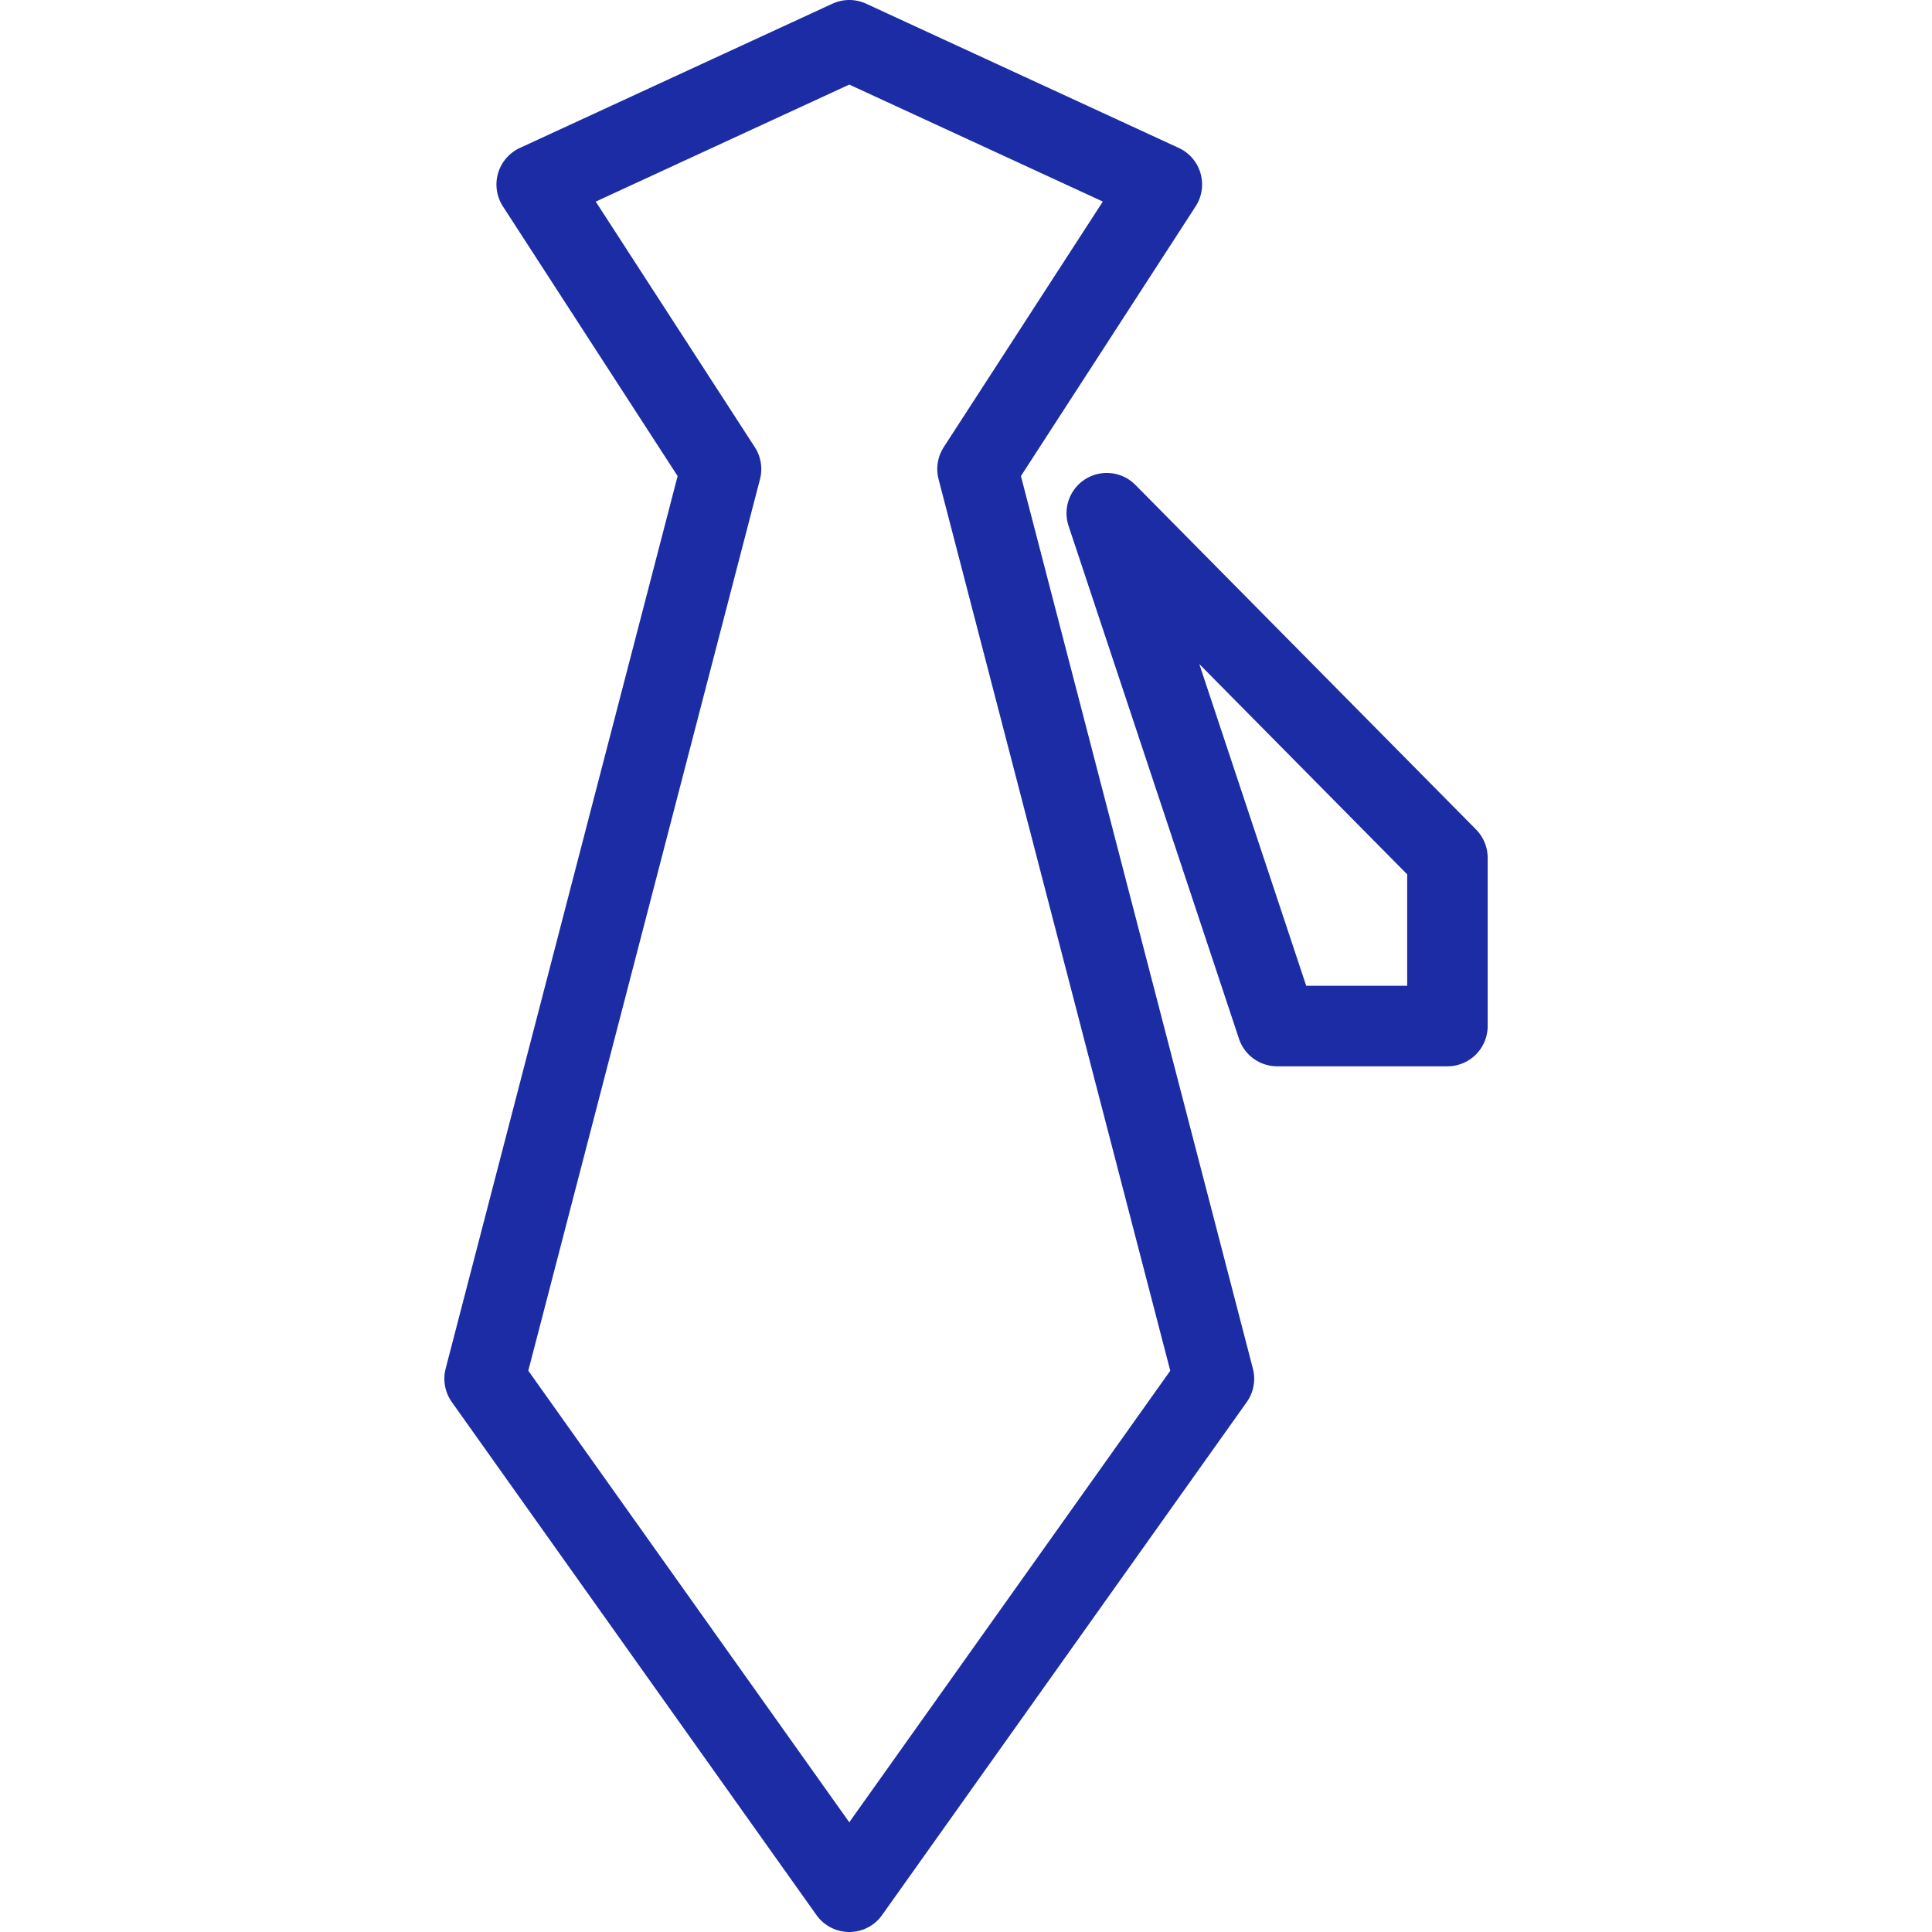
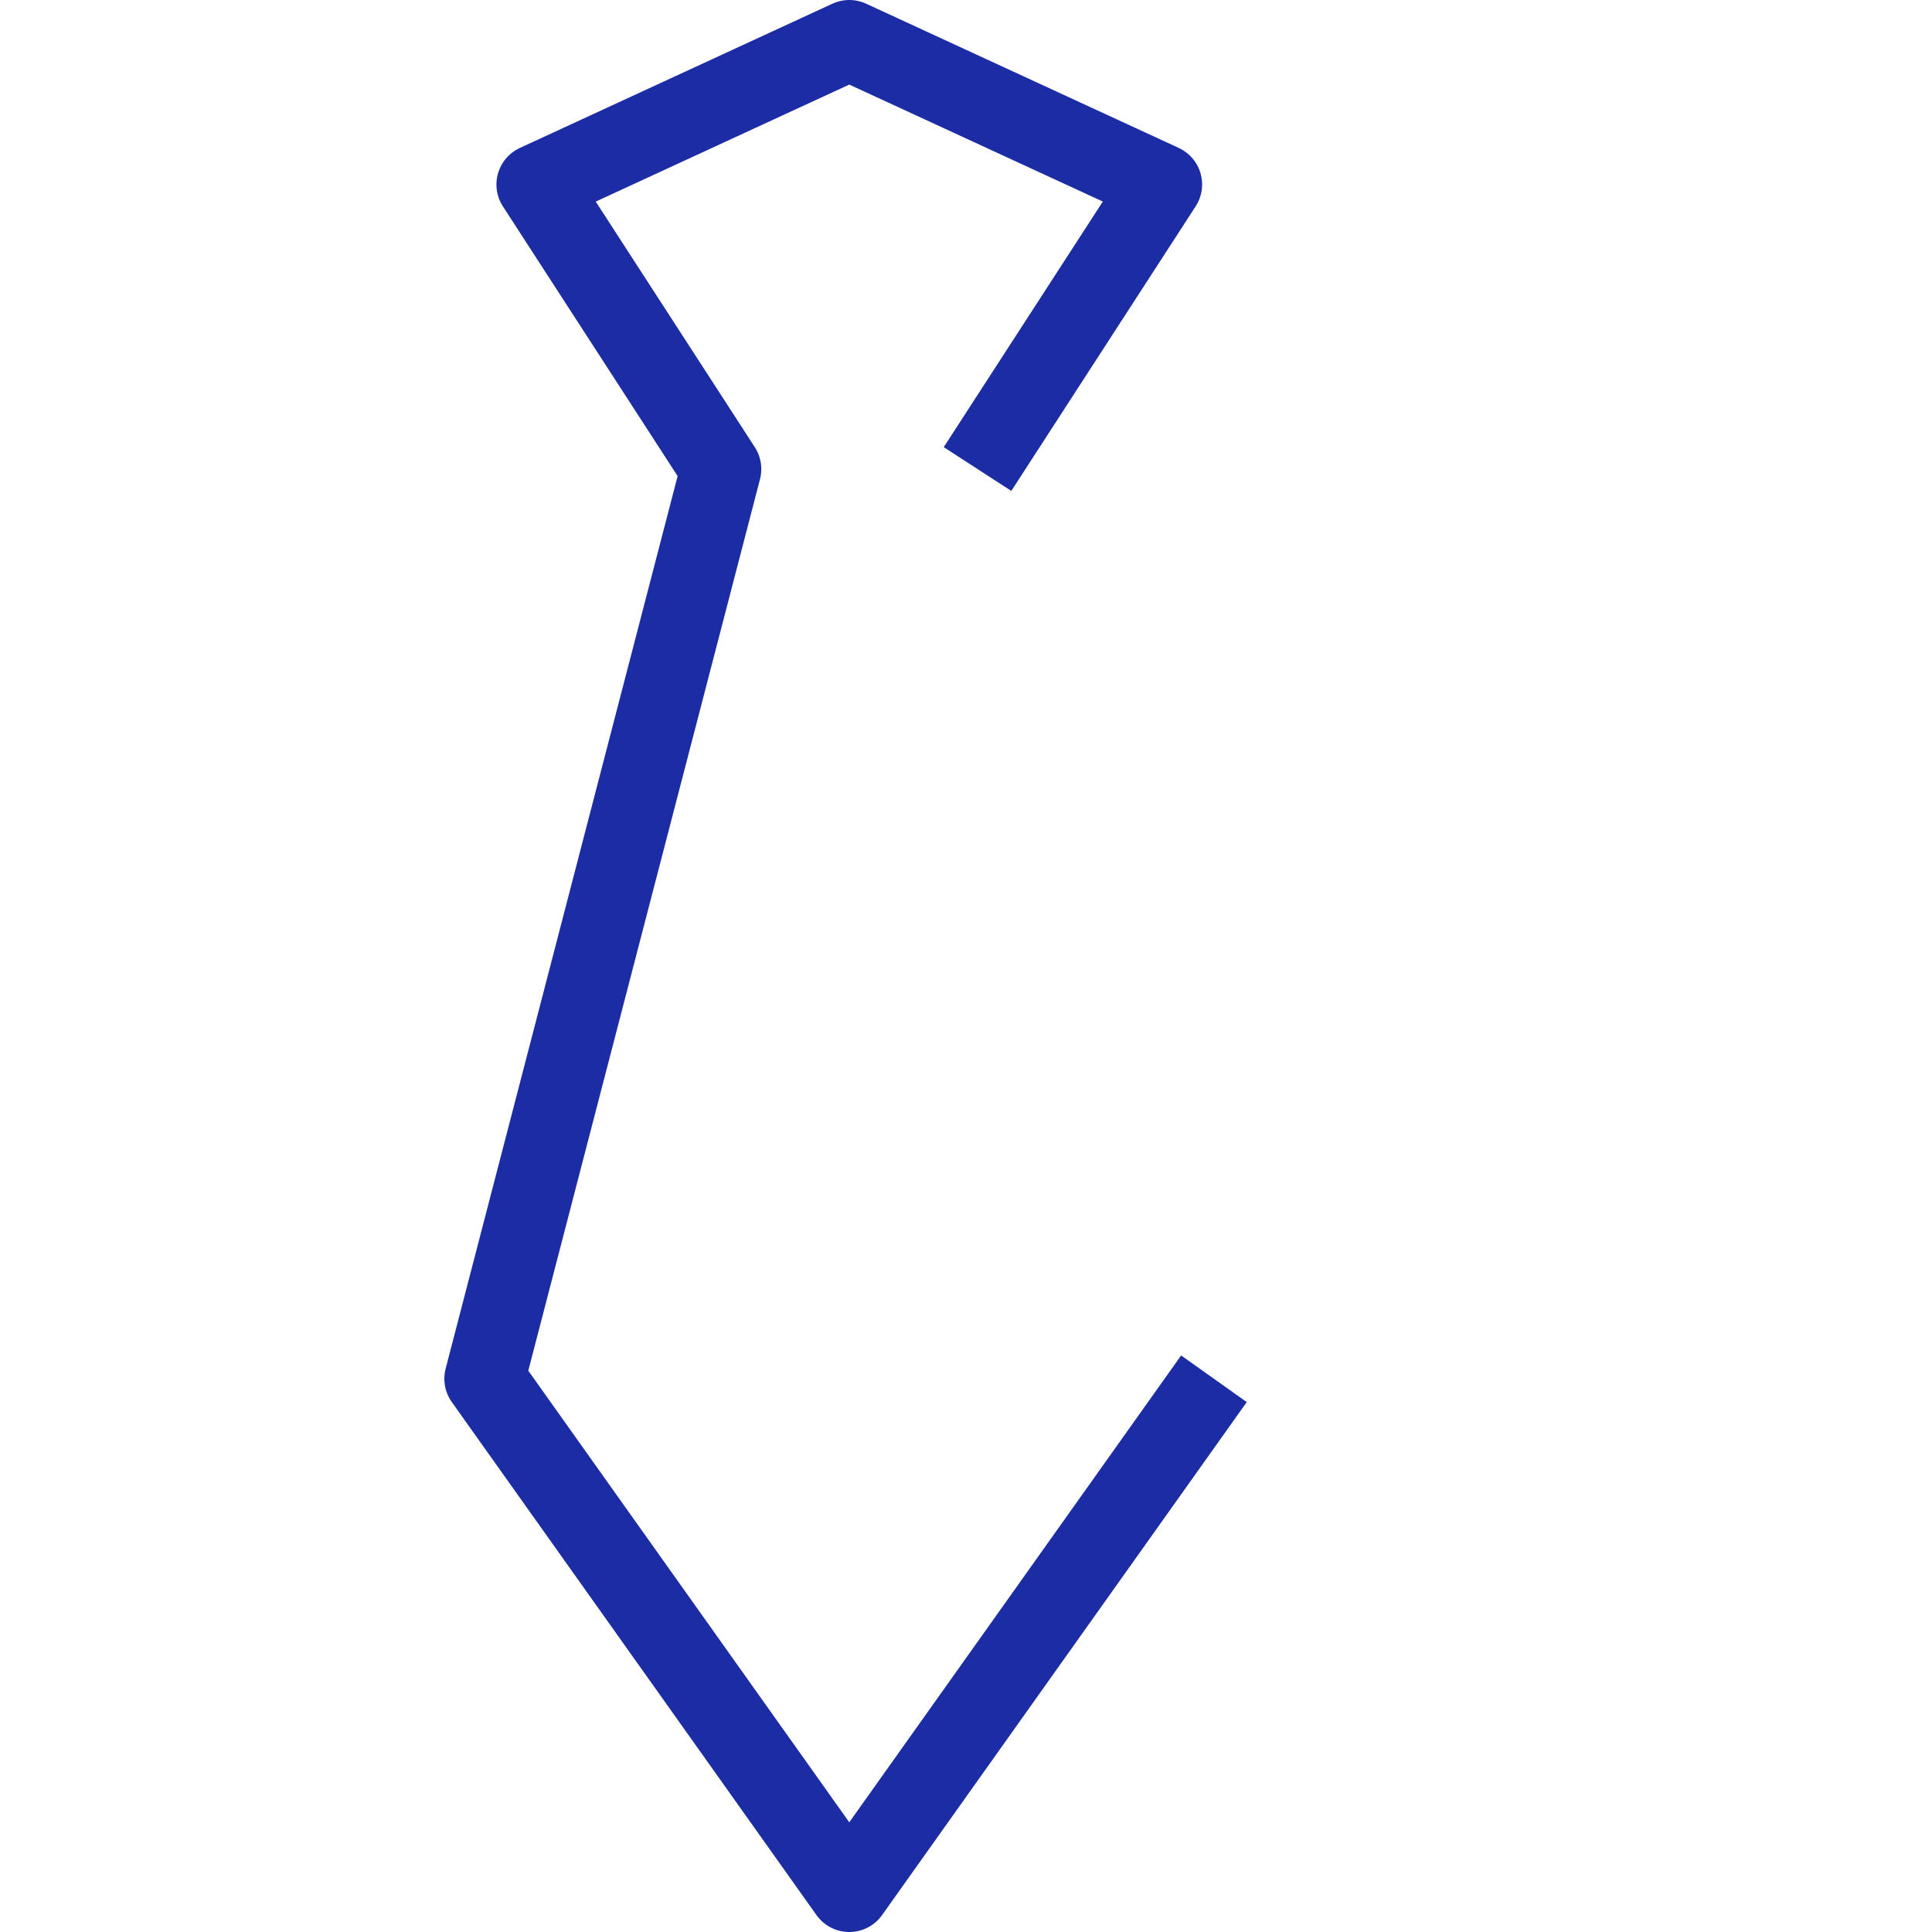
<svg xmlns="http://www.w3.org/2000/svg" width="48" height="48" fill="rgba(28,44,165,1)" viewBox="0 0 48 48">
  <g fill="none" stroke="rgba(28,44,165,1)" stroke-width="2" stroke-linejoin="round" stroke-miterlimit="10">
-     <path d="M24.286 11.653l4.58-7.07L21.1 1l-7.766 3.584 4.58 7.07-5.874 22.6L21.1 47l9.06-12.745z" />
-     <path d="M27.497 12.75l8.464 8.562v4.18h-4.23z" />
+     <path d="M24.286 11.653l4.58-7.07L21.1 1l-7.766 3.584 4.58 7.07-5.874 22.6L21.1 47l9.06-12.745" />
  </g>
</svg>